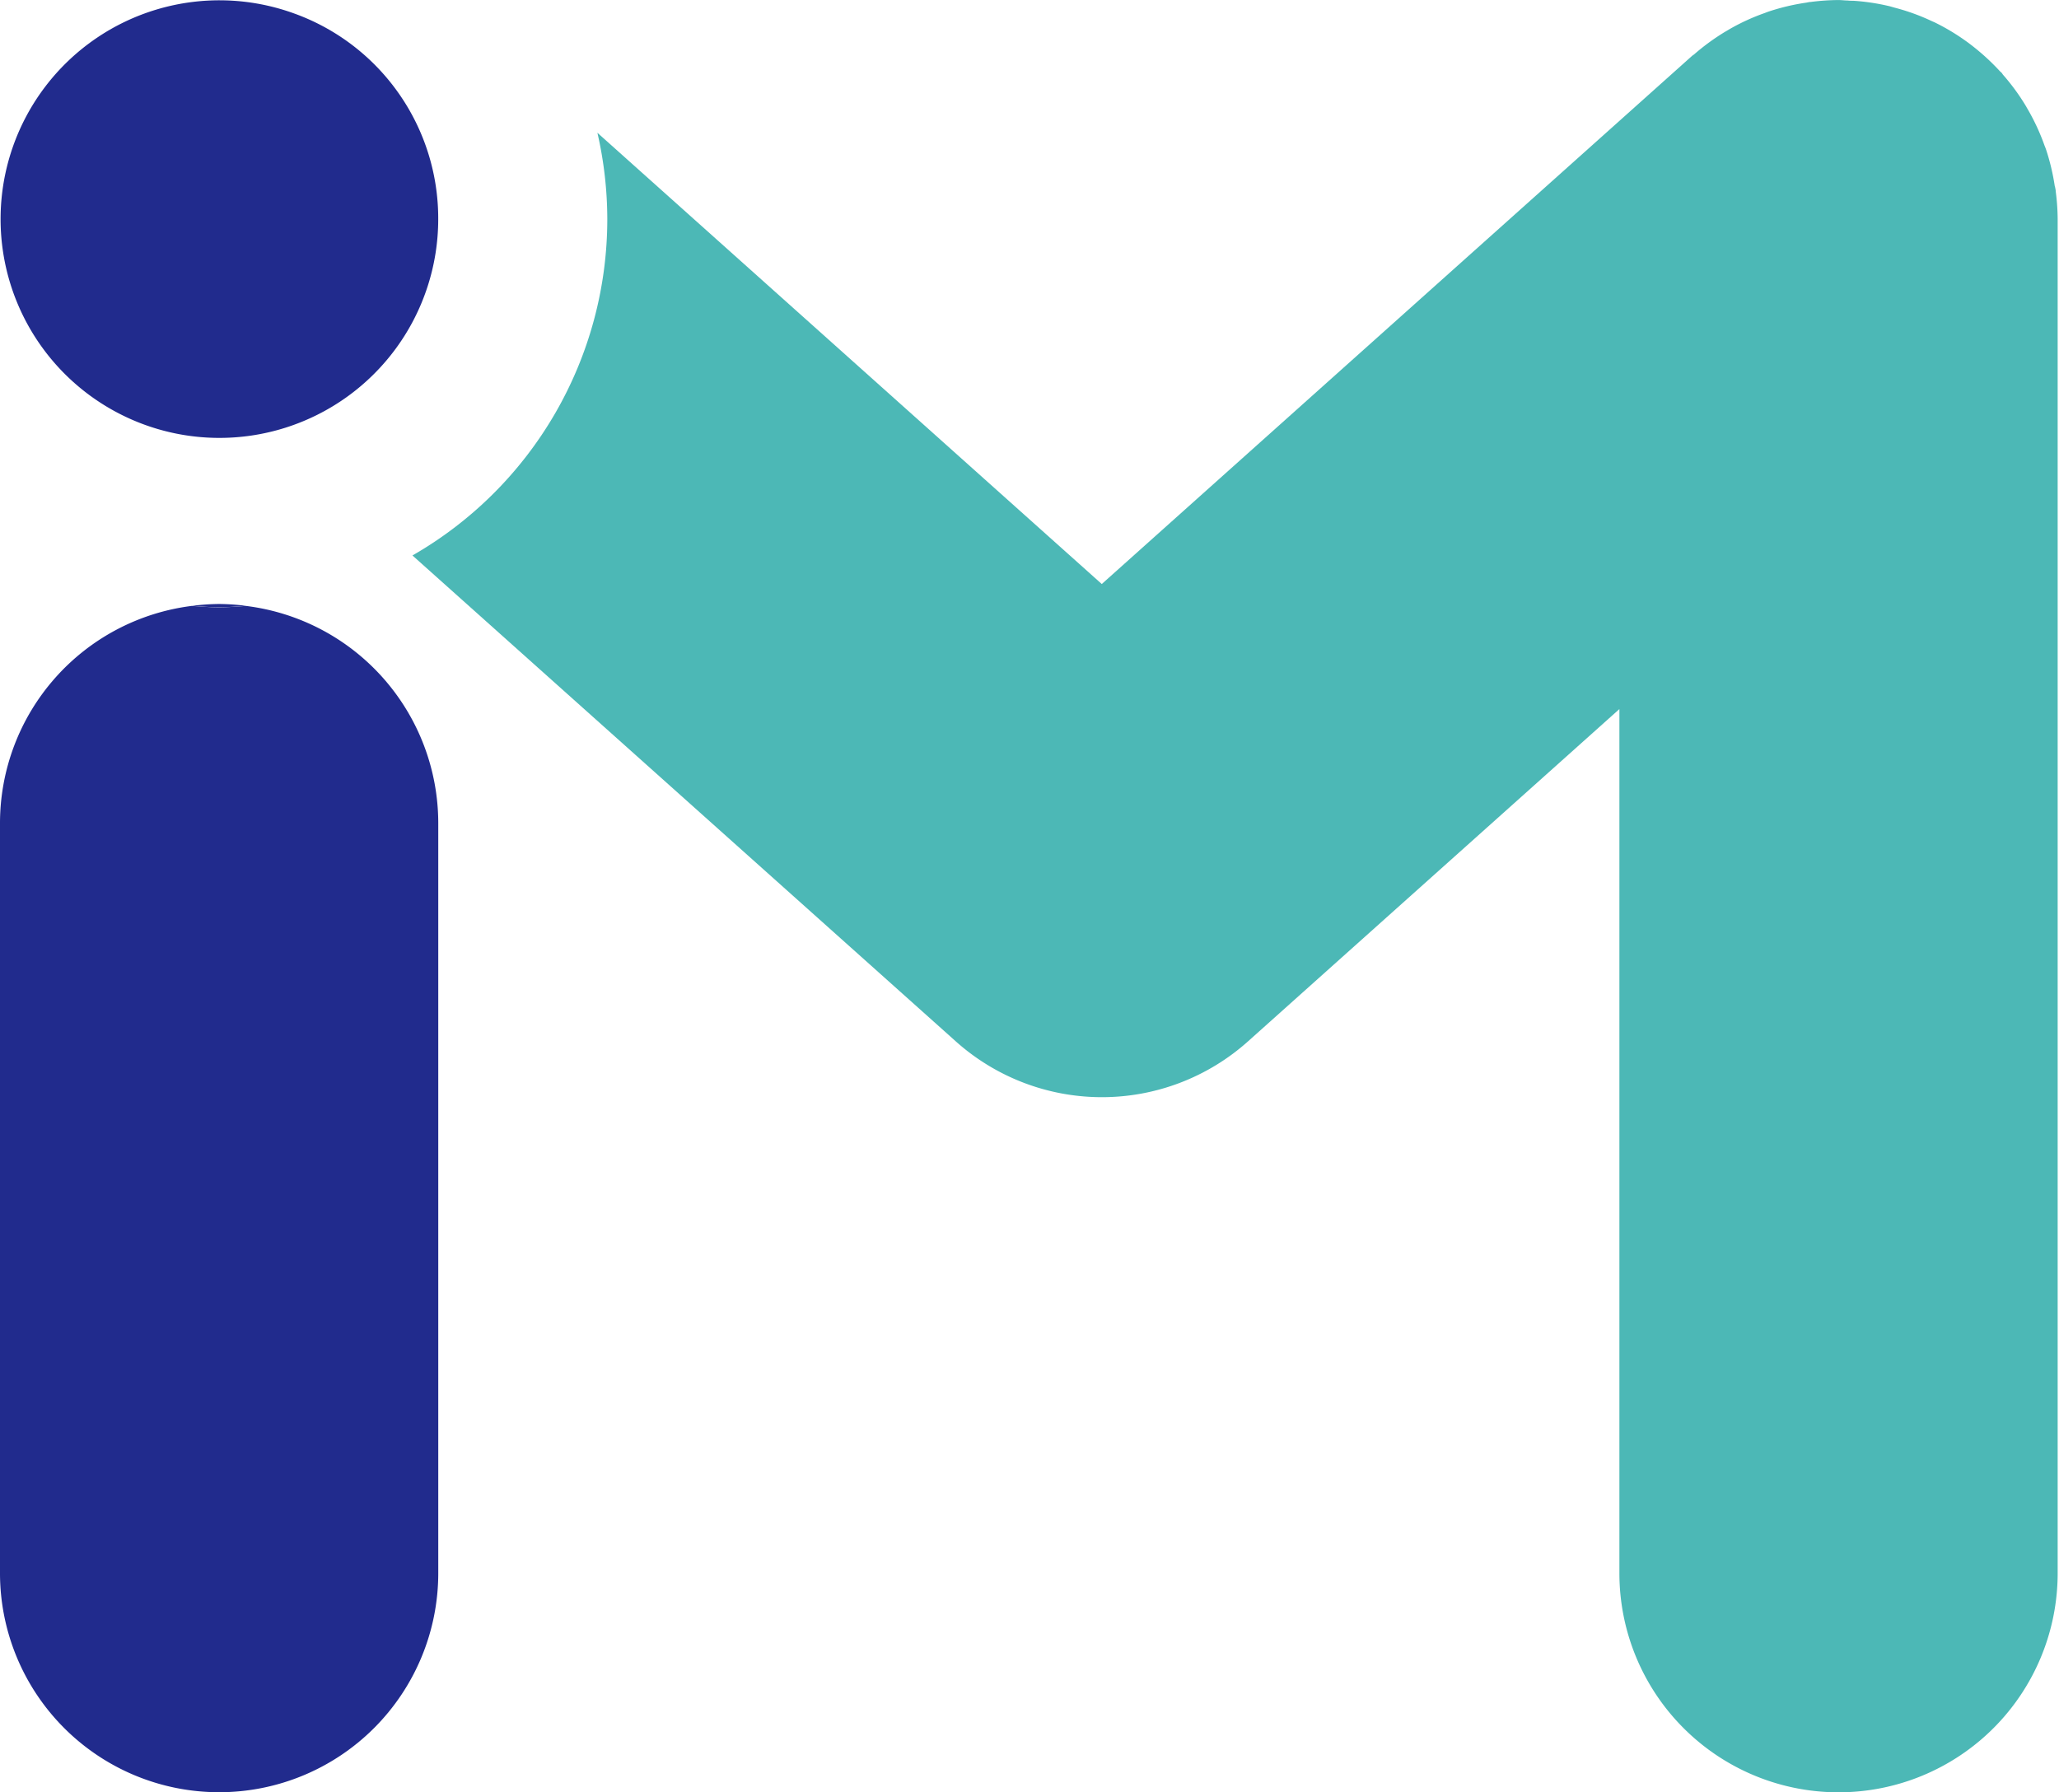
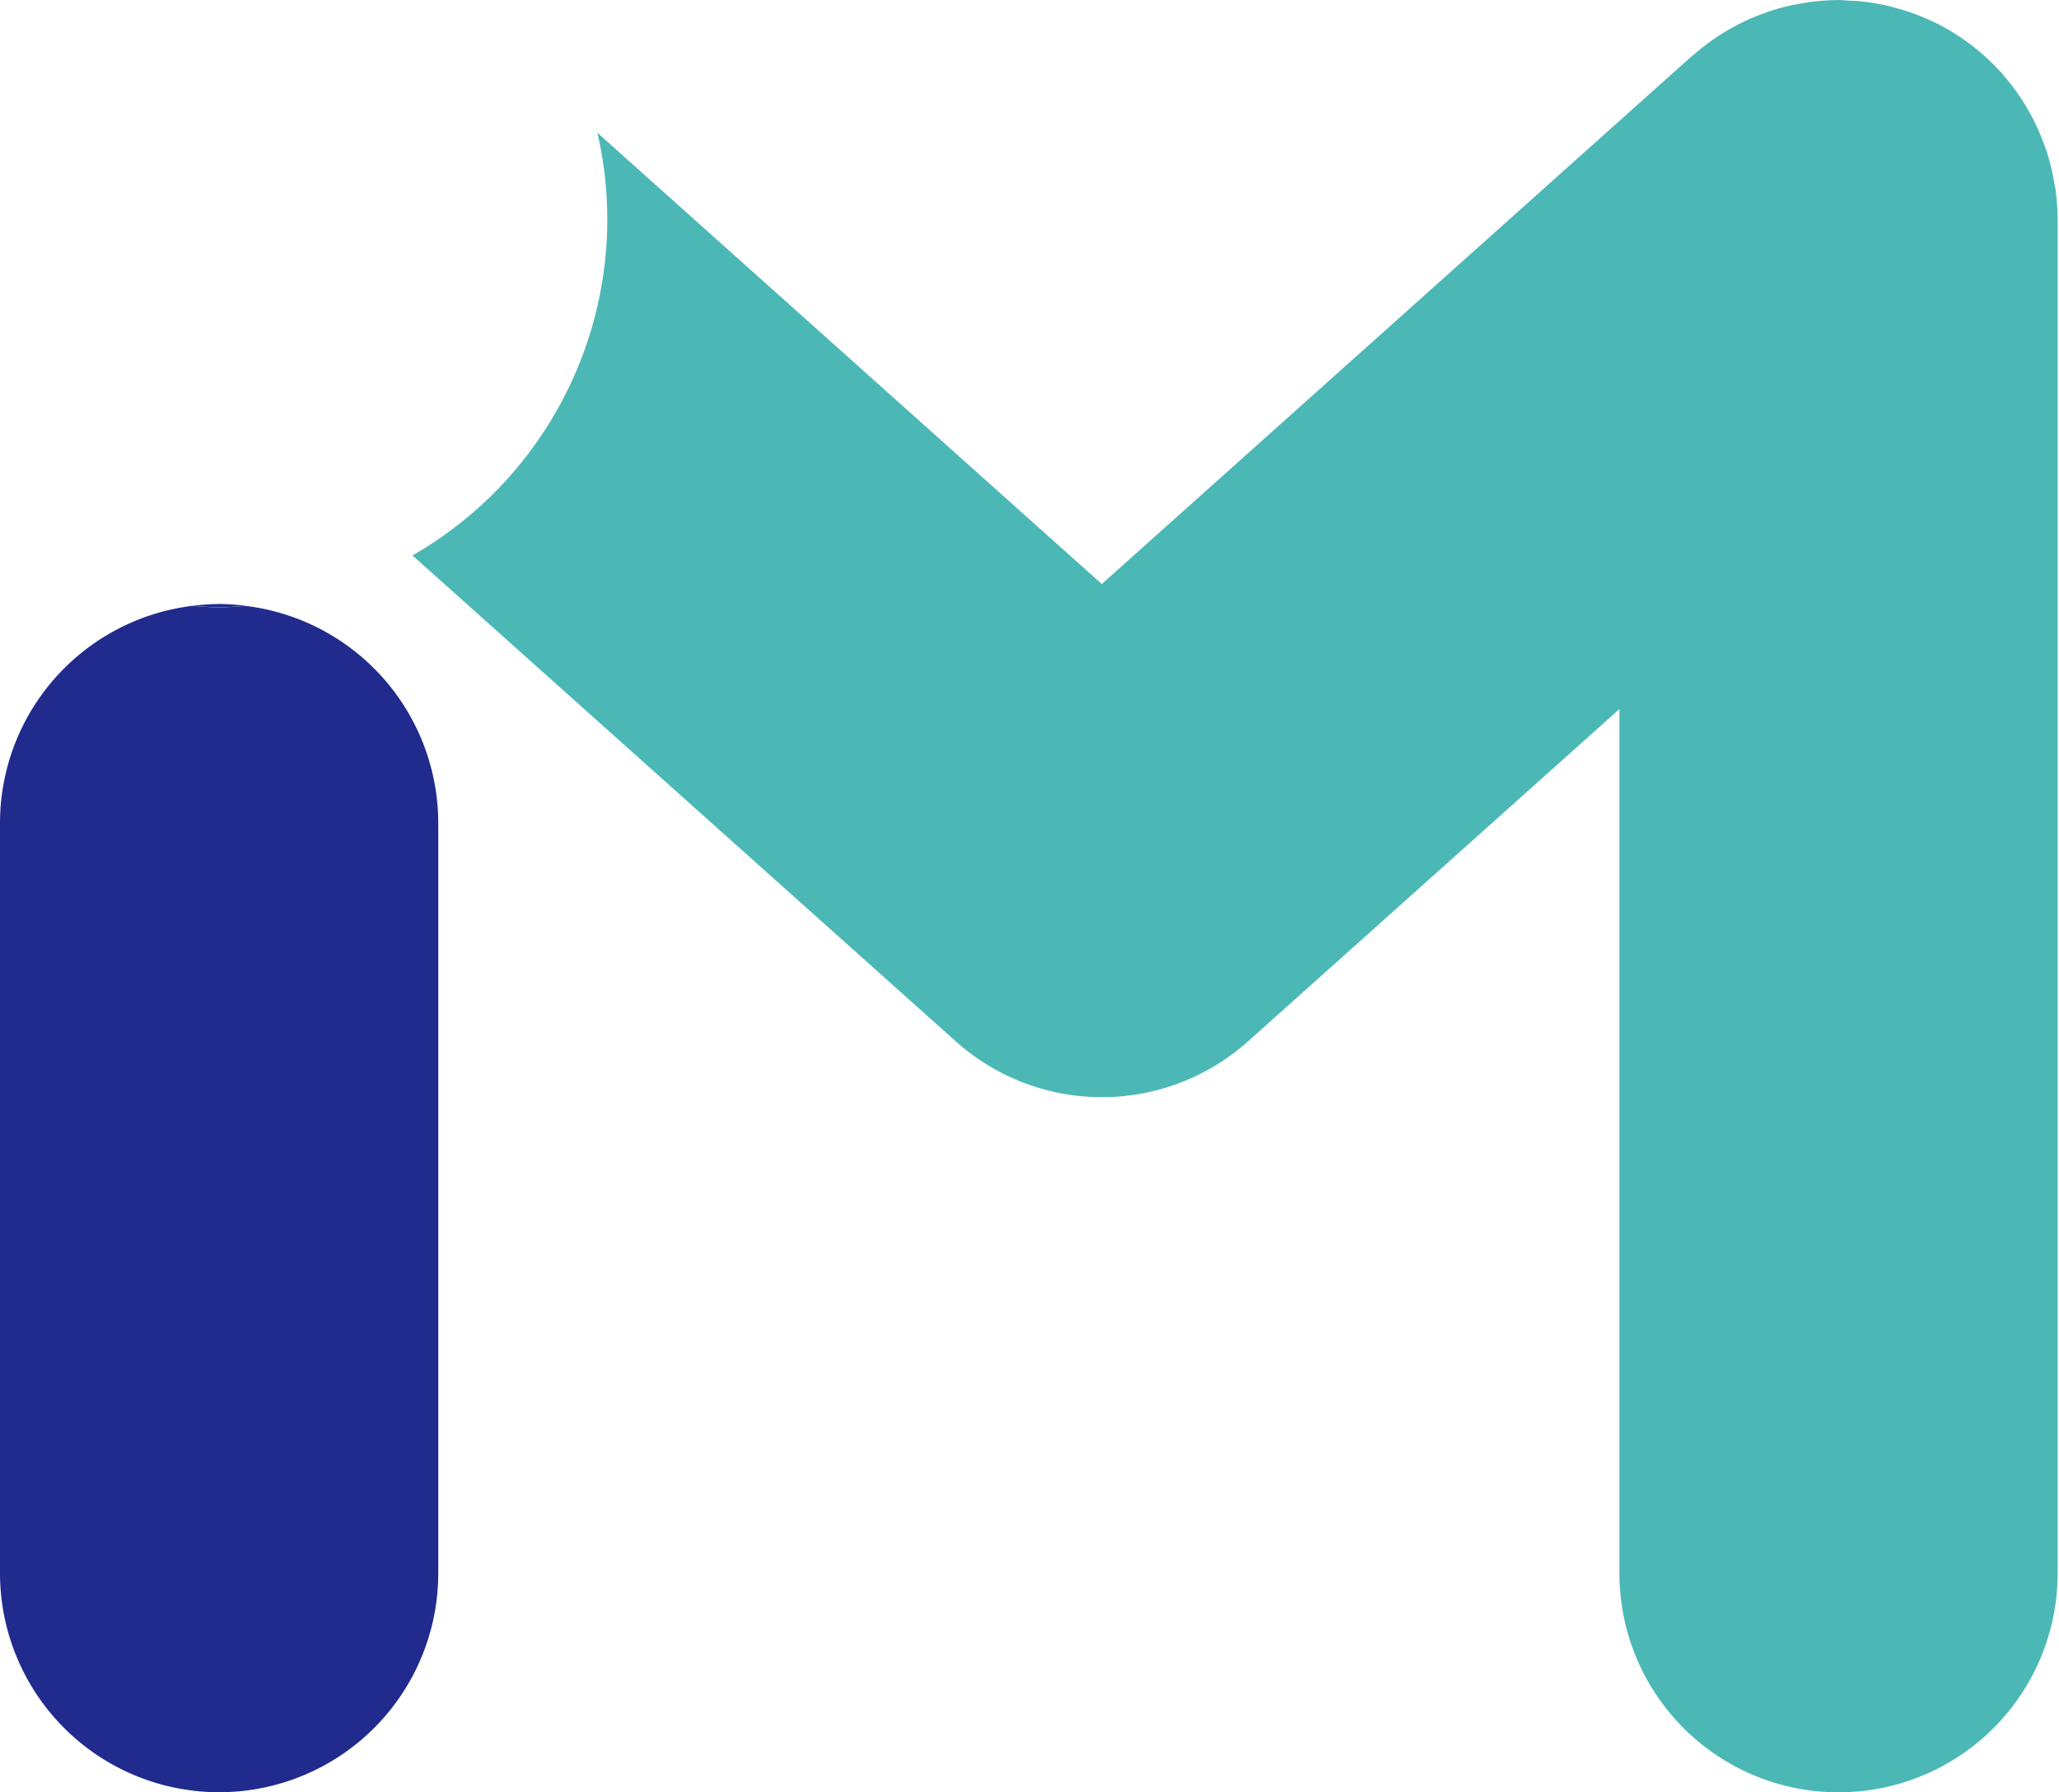
<svg xmlns="http://www.w3.org/2000/svg" id="logo" width="49.297" height="42.915" viewBox="0 0 49.297 42.915">
  <defs>
    <clipPath id="clip-path">
      <rect id="squear" width="49.297" height="42.915" fill="none" />
    </clipPath>
  </defs>
  <g id="ci">
    <g id="group" clip-path="url(#clip-path)">
      <path id="path_1" data-name="path 1" d="M4.6,9.117a5.245,5.245,0,0,0-4.6,5.2v17.96a5.246,5.246,0,0,0,10.493,0V14.319a5.245,5.245,0,0,0-4.6-5.2c-.215.014-.428.033-.648.033s-.433-.019-.648-.033" transform="translate(0 5.39)" fill="#212b8d" />
      <path id="path_2" data-name="path 2" d="M2.89,9.134c.215.014.43.033.648.033s.433-.019.648-.033a5.418,5.418,0,0,0-.648-.045,5.441,5.441,0,0,0-.648.045" transform="translate(1.709 5.373)" fill="#212b8d" />
-       <path id="path_3" data-name="path 3" d="M7.022.315a5.239,5.239,0,1,0,3.47,4.931A5.217,5.217,0,0,0,7.022.315" transform="translate(0 0)" fill="#212b8d" />
      <path id="path_4" data-name="path 4" d="M45.527,4.46a5.238,5.238,0,0,0-.207-.874c-.011-.035-.025-.068-.038-.1a5.167,5.167,0,0,0-.382-.834c-.018-.033-.038-.064-.057-.1a5.172,5.172,0,0,0-.555-.762c-.011-.014-.019-.03-.032-.045s-.032-.027-.046-.043a5.4,5.4,0,0,0-.687-.627c-.035-.027-.07-.054-.107-.08a5.244,5.244,0,0,0-.772-.463C42.607.517,42.57.5,42.532.482a5.046,5.046,0,0,0-.845-.3L41.579.151A5.157,5.157,0,0,0,40.7.018c-.043,0-.088,0-.132-.006-.073,0-.146-.011-.221-.011a5.36,5.36,0,0,0-.664.046c-.04,0-.078.013-.118.018a5.259,5.259,0,0,0-.878.208c-.033.011-.067.024-.1.037a5.076,5.076,0,0,0-.837.382c-.033.019-.065.04-.1.059a5.328,5.328,0,0,0-.759.552c-.016.013-.032.021-.046.033L22.71,13.984,10.634,3.179a9.308,9.308,0,0,1,.237,2.065A9.284,9.284,0,0,1,6.206,13.3L19.213,24.933a5.246,5.246,0,0,0,7,0l8.89-7.955V37.669a5.246,5.246,0,0,0,10.493,0V5.245a5.309,5.309,0,0,0-.046-.66c0-.041-.013-.083-.019-.124" transform="translate(3.669 0)" fill="#4cb8b6" />
    </g>
  </g>
</svg>